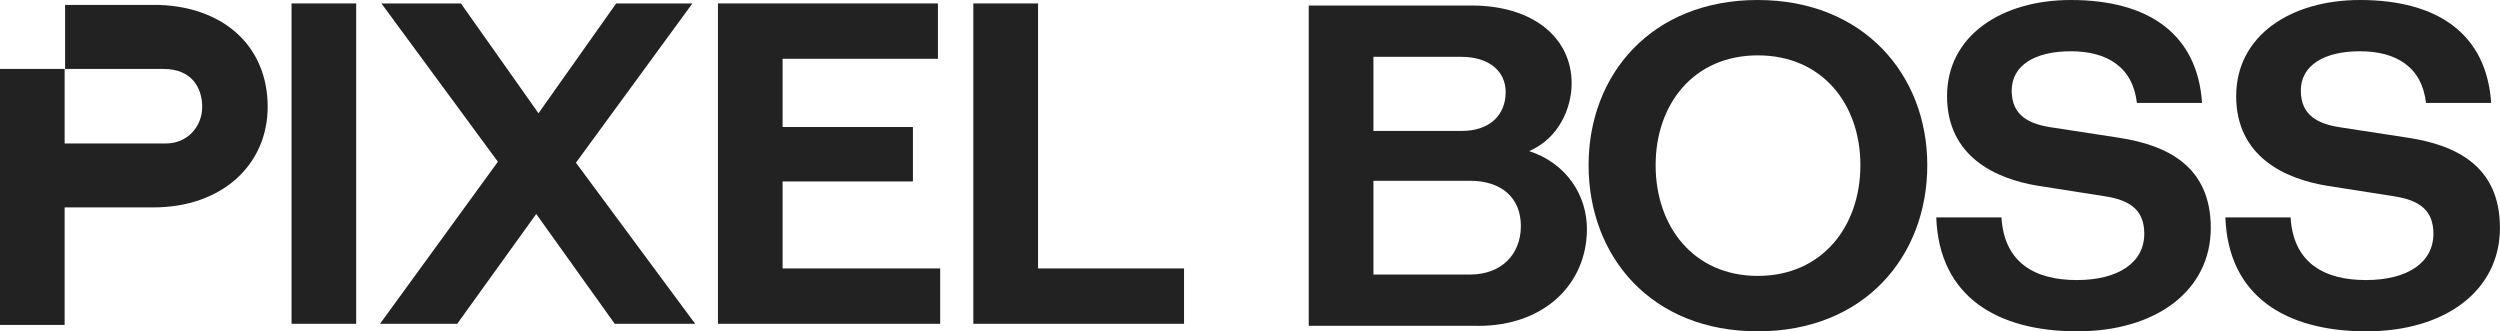
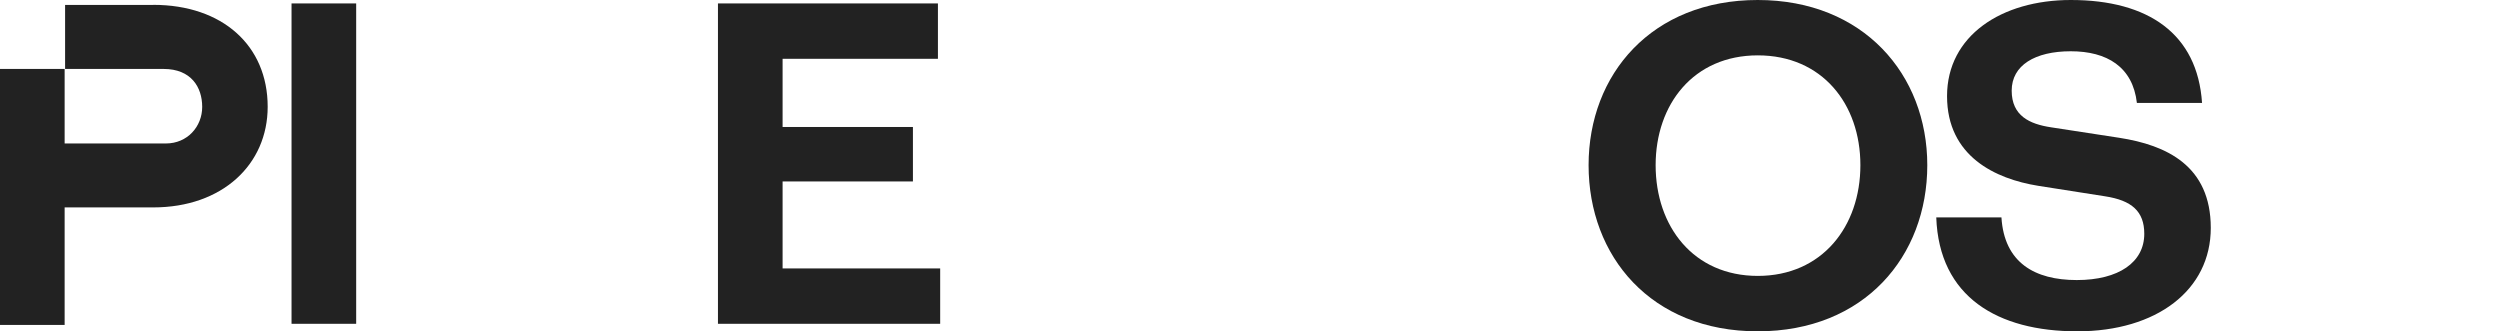
<svg xmlns="http://www.w3.org/2000/svg" fill="none" height="100%" overflow="visible" preserveAspectRatio="none" style="display: block;" viewBox="0 0 83 11" width="100%">
  <g clip-path="url(#clip0_0_673)" id="Layer_1">
    <path d="M9.679 0.114H11.825V10.75H9.679V0.114Z" fill="#222222" id="Vector" />
-     <path d="M20.457 0.114L17.878 3.76L15.302 0.114H12.663L16.53 5.37L12.616 10.75H15.179L17.803 7.104L20.409 10.75H23.08L19.121 5.402L22.988 0.114H20.457Z" fill="#222222" id="Vector_2" />
    <path d="M23.836 0.114H31.139V1.952H25.982V4.216H30.309V6.024H25.982V8.912H31.214V10.75H23.836V0.114Z" fill="#222222" id="Vector_3" />
-     <path d="M32.315 0.114H34.463V8.912H39.31V10.75H32.315V0.114Z" fill="#222222" id="Vector_4" />
    <path d="M54.967 5.484C54.967 7.52 56.225 9.16 58.359 9.16C60.492 9.16 61.765 7.52 61.765 5.484C61.765 3.448 60.492 1.838 58.359 1.838C56.225 1.838 54.967 3.463 54.967 5.484ZM63.986 5.484C63.986 8.508 61.901 11 58.356 11C54.812 11 52.741 8.508 52.741 5.484C52.741 2.46 54.845 0 58.356 0C61.868 0 63.986 2.477 63.986 5.484Z" fill="#222222" id="Vector_5" />
    <path d="M70.945 3.418C70.807 2.217 69.947 1.702 68.751 1.702C67.555 1.702 66.788 2.172 66.788 3.009C66.788 3.847 67.385 4.119 68.091 4.226L70.362 4.575C71.927 4.818 73.398 5.501 73.398 7.567C73.398 9.633 71.602 11 68.964 11C66.325 11 64.377 9.861 64.284 7.218H66.448C66.54 8.721 67.553 9.298 68.949 9.298C70.344 9.298 71.19 8.706 71.19 7.763C71.19 7.017 70.775 6.653 69.887 6.517L67.663 6.168C66.252 5.94 64.642 5.194 64.642 3.19C64.642 1.186 66.45 0 68.751 0C71.327 0 72.956 1.125 73.108 3.418H70.945Z" fill="#222222" id="Vector_6" />
-     <path d="M80.544 3.418C80.406 2.217 79.546 1.702 78.35 1.702C77.155 1.702 76.387 2.172 76.387 3.009C76.387 3.847 76.985 4.119 77.69 4.226L79.961 4.575C81.527 4.818 82.998 5.501 82.998 7.567C82.998 9.633 81.202 11 78.563 11C75.924 11 73.976 9.861 73.883 7.218H76.047C76.139 8.721 77.152 9.298 78.548 9.298C79.944 9.298 80.789 8.706 80.789 7.763C80.789 7.017 80.374 6.653 79.486 6.517L77.262 6.168C75.852 5.94 74.241 5.194 74.241 3.19C74.241 1.186 76.049 0 78.35 0C80.927 0 82.555 1.125 82.707 3.418H80.544Z" fill="#222222" id="Vector_7" />
-     <path d="M48.804 6.002H45.598V9.115H48.804C49.847 9.115 50.493 8.446 50.493 7.505C50.493 6.564 49.847 6.002 48.804 6.002ZM48.512 1.885H45.598V4.347H48.529C49.45 4.347 49.988 3.829 49.988 3.057C49.988 2.373 49.45 1.887 48.514 1.887M49.08 10.817H43.45V0.183H48.85C50.95 0.183 52.179 1.293 52.179 2.767C52.179 3.572 51.763 4.59 50.768 5.016C52.026 5.427 52.686 6.504 52.686 7.599C52.686 9.437 51.261 10.819 49.082 10.819" fill="#222222" id="Vector_8" />
    <path d="M5.087 0.163H2.161V2.289H5.432C6.345 2.289 6.713 2.893 6.713 3.549C6.713 4.206 6.218 4.763 5.51 4.763H2.146V2.289H0V10.787H2.146V6.886H5.087C7.386 6.886 8.887 5.457 8.887 3.544C8.887 1.513 7.386 0.161 5.087 0.161" fill="#222222" id="Vector_9" />
  </g>
  <defs>
    <clipPath id="clip0_0_673">
      <rect fill="white" height="11" width="83" />
    </clipPath>
  </defs>
</svg>